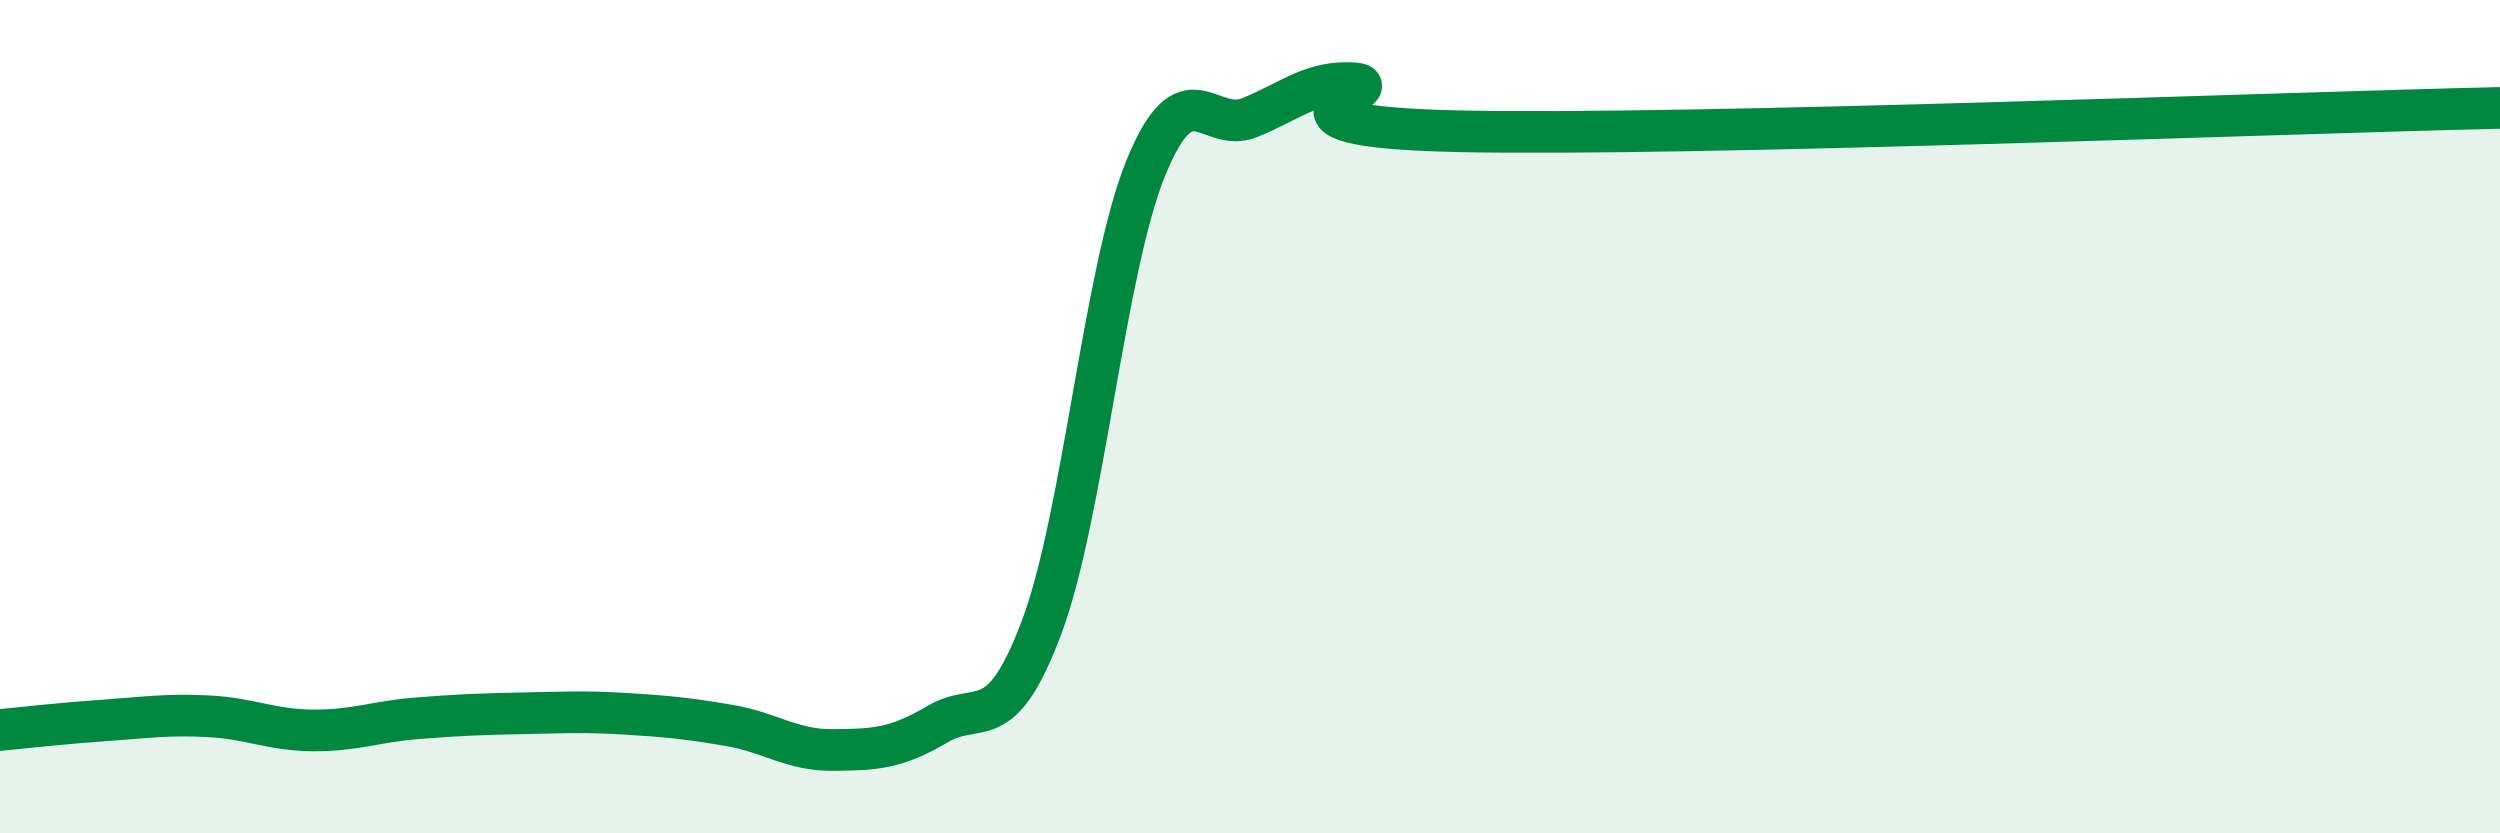
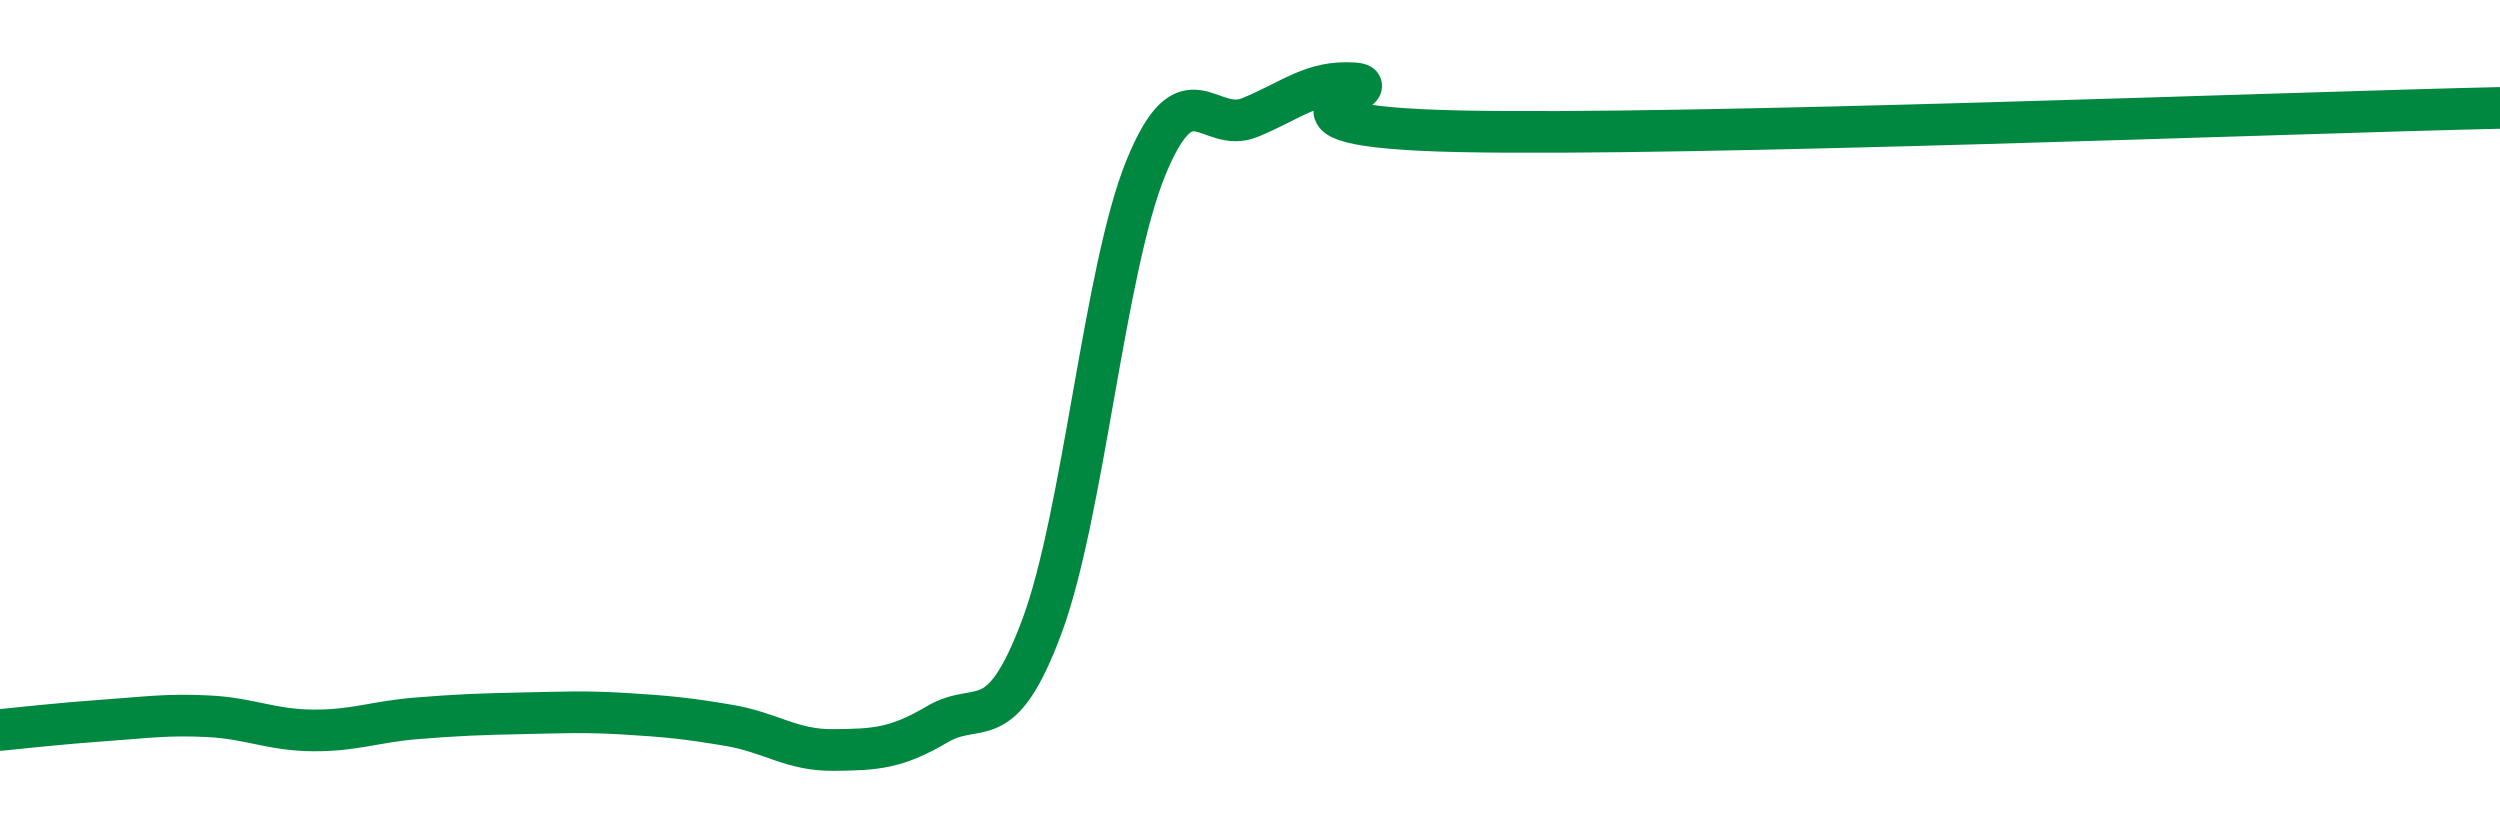
<svg xmlns="http://www.w3.org/2000/svg" width="60" height="20" viewBox="0 0 60 20">
-   <path d="M 0,17.52 C 0.5,17.47 1.5,17.36 2.5,17.29 C 3.5,17.22 4,17.14 5,17.19 C 6,17.24 6.5,17.52 7.5,17.53 C 8.5,17.54 9,17.32 10,17.24 C 11,17.16 11.5,17.14 12.5,17.12 C 13.5,17.1 14,17.07 15,17.13 C 16,17.19 16.5,17.24 17.5,17.41 C 18.5,17.58 19,18.01 20,18 C 21,17.99 21.5,17.97 22.5,17.38 C 23.5,16.79 24,17.72 25,15.05 C 26,12.38 26.5,6.48 27.5,4.03 C 28.5,1.58 29,3.23 30,2.82 C 31,2.41 31.5,1.93 32.5,2 C 33.5,2.07 29.5,3.03 35,3.15 C 40.5,3.27 55,2.7 60,2.59L60 20L0 20Z" fill="#008740" opacity="0.1" stroke-linecap="round" stroke-linejoin="round" />
  <path d="M 0,17.52 C 0.5,17.47 1.5,17.36 2.5,17.29 C 3.5,17.22 4,17.14 5,17.19 C 6,17.24 6.5,17.52 7.5,17.53 C 8.5,17.54 9,17.32 10,17.24 C 11,17.16 11.5,17.14 12.5,17.12 C 13.5,17.1 14,17.07 15,17.13 C 16,17.19 16.5,17.24 17.5,17.41 C 18.5,17.58 19,18.01 20,18 C 21,17.99 21.5,17.97 22.5,17.38 C 23.5,16.79 24,17.72 25,15.05 C 26,12.38 26.5,6.48 27.5,4.03 C 28.5,1.58 29,3.23 30,2.82 C 31,2.41 31.5,1.93 32.5,2 C 33.5,2.07 29.5,3.03 35,3.15 C 40.5,3.27 55,2.7 60,2.59" stroke="#008740" stroke-width="1" fill="none" stroke-linecap="round" stroke-linejoin="round" />
</svg>